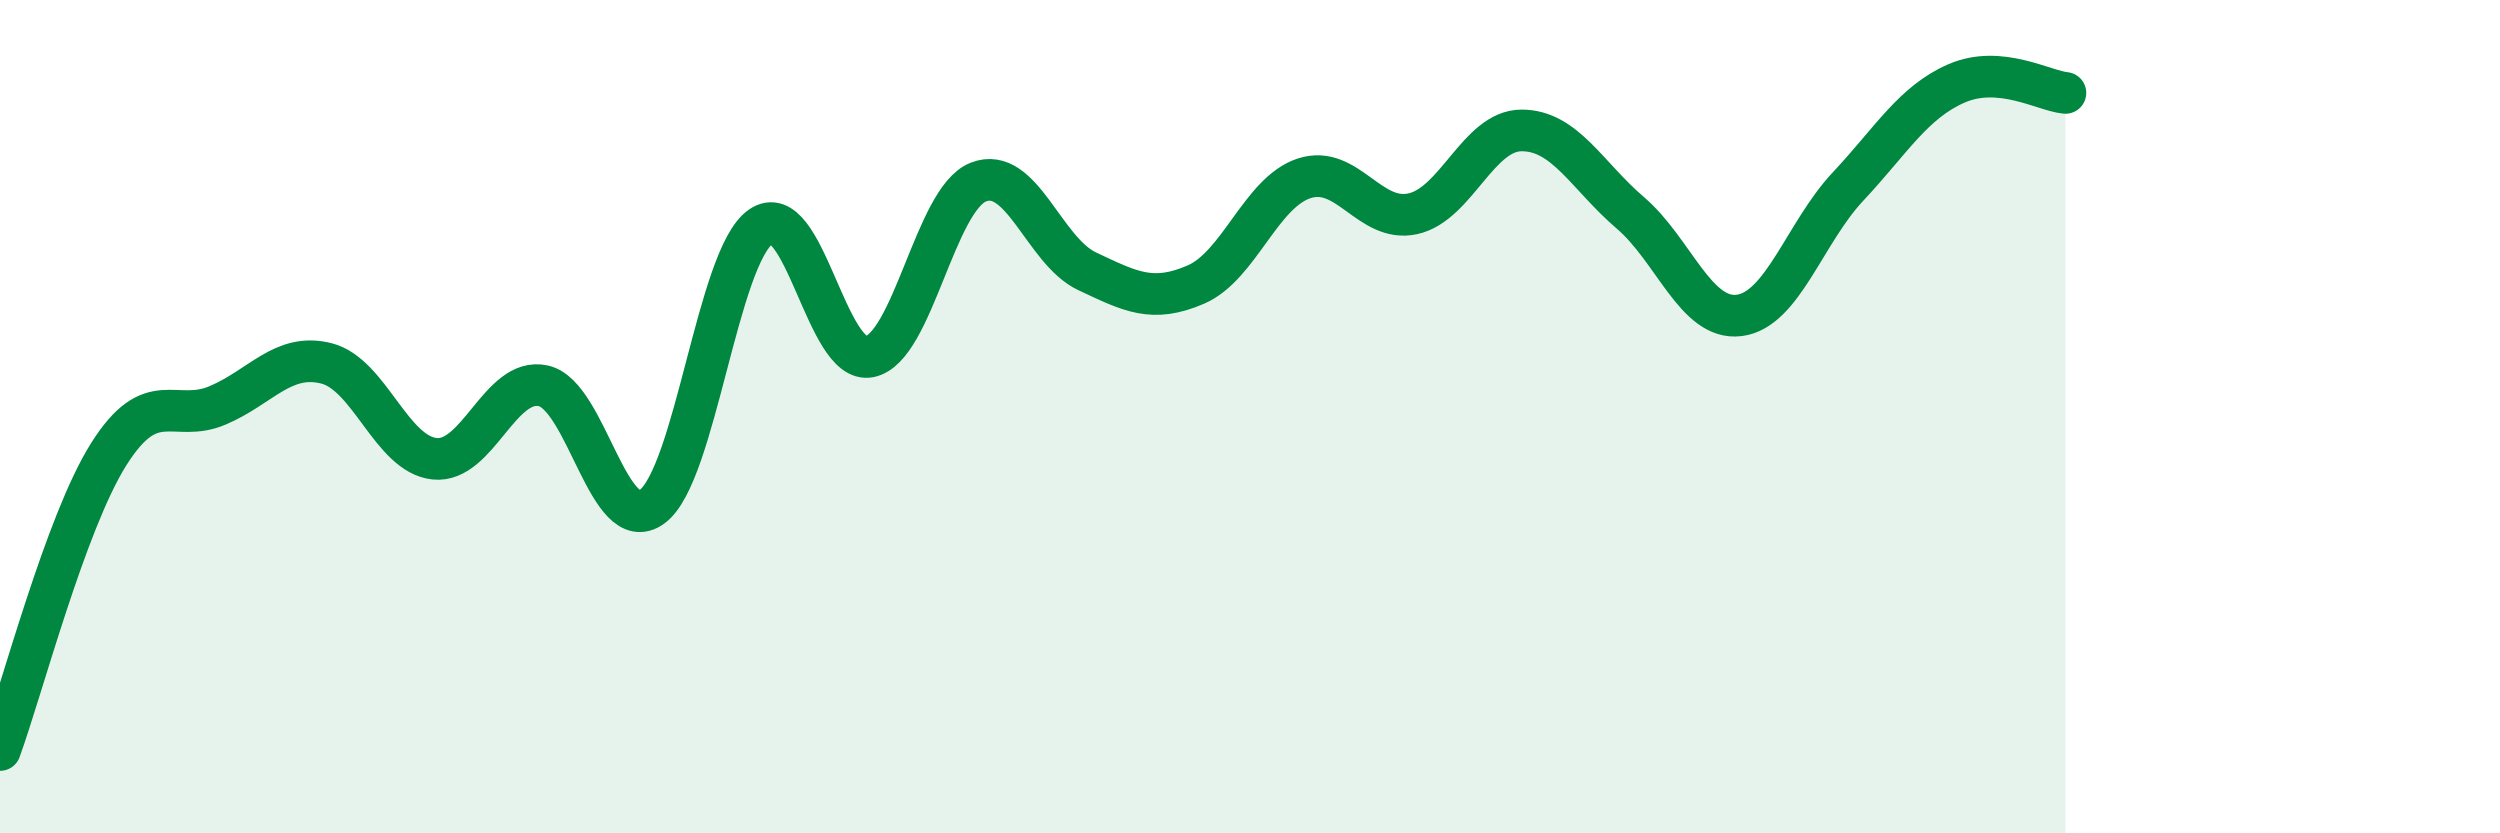
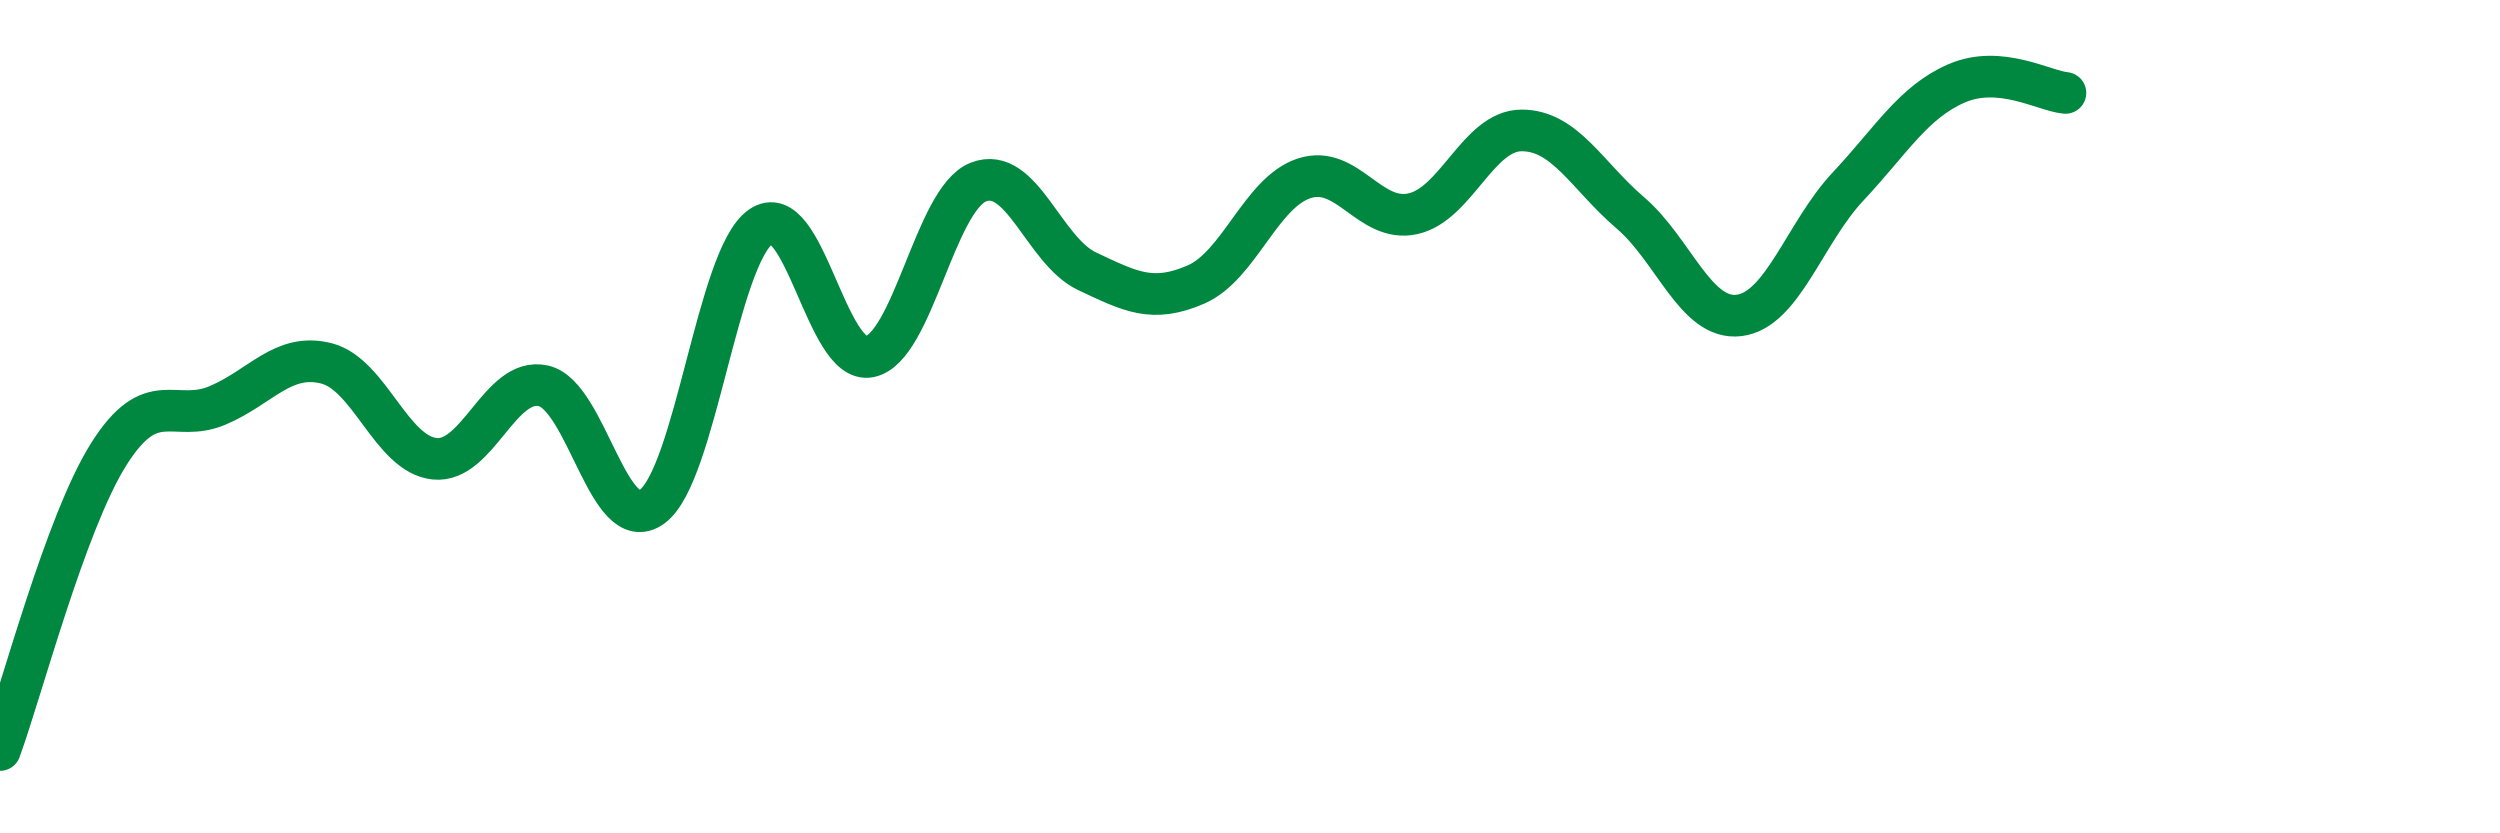
<svg xmlns="http://www.w3.org/2000/svg" width="60" height="20" viewBox="0 0 60 20">
-   <path d="M 0,18 C 0.52,16.58 1.57,12.55 2.61,10.9 C 3.65,9.25 4.18,10.17 5.22,9.73 C 6.26,9.29 6.79,8.46 7.83,8.72 C 8.87,8.98 9.39,10.9 10.43,11.01 C 11.47,11.12 12,9.03 13.04,9.26 C 14.08,9.49 14.61,12.92 15.65,12.16 C 16.69,11.4 17.22,6.16 18.26,5.44 C 19.3,4.72 19.83,8.77 20.87,8.56 C 21.91,8.35 22.44,4.78 23.48,4.37 C 24.52,3.96 25.05,6.02 26.09,6.51 C 27.13,7 27.66,7.28 28.7,6.83 C 29.74,6.38 30.26,4.62 31.3,4.28 C 32.34,3.94 32.87,5.36 33.91,5.13 C 34.95,4.9 35.48,3.13 36.52,3.13 C 37.56,3.13 38.09,4.22 39.13,5.11 C 40.17,6 40.7,7.7 41.74,7.57 C 42.78,7.44 43.31,5.59 44.35,4.48 C 45.39,3.37 45.92,2.45 46.96,2 C 48,1.55 49.05,2.18 49.57,2.23L49.57 20L0 20Z" fill="#008740" opacity="0.1" stroke-linecap="round" stroke-linejoin="round" />
  <path d="M 0,18 C 0.52,16.58 1.57,12.55 2.61,10.9 C 3.65,9.25 4.18,10.17 5.22,9.73 C 6.26,9.29 6.79,8.46 7.83,8.72 C 8.87,8.98 9.39,10.9 10.43,11.01 C 11.47,11.12 12,9.03 13.04,9.26 C 14.08,9.49 14.61,12.92 15.65,12.16 C 16.69,11.4 17.22,6.16 18.26,5.44 C 19.3,4.72 19.83,8.77 20.87,8.56 C 21.91,8.35 22.44,4.78 23.48,4.37 C 24.52,3.96 25.05,6.02 26.09,6.51 C 27.13,7 27.66,7.28 28.7,6.83 C 29.74,6.38 30.26,4.62 31.3,4.28 C 32.34,3.94 32.87,5.36 33.91,5.13 C 34.95,4.9 35.48,3.13 36.52,3.13 C 37.56,3.13 38.09,4.22 39.13,5.11 C 40.17,6 40.7,7.7 41.74,7.57 C 42.78,7.44 43.31,5.59 44.35,4.48 C 45.39,3.37 45.92,2.45 46.96,2 C 48,1.55 49.05,2.18 49.57,2.23" stroke="#008740" stroke-width="1" fill="none" stroke-linecap="round" stroke-linejoin="round" />
</svg>